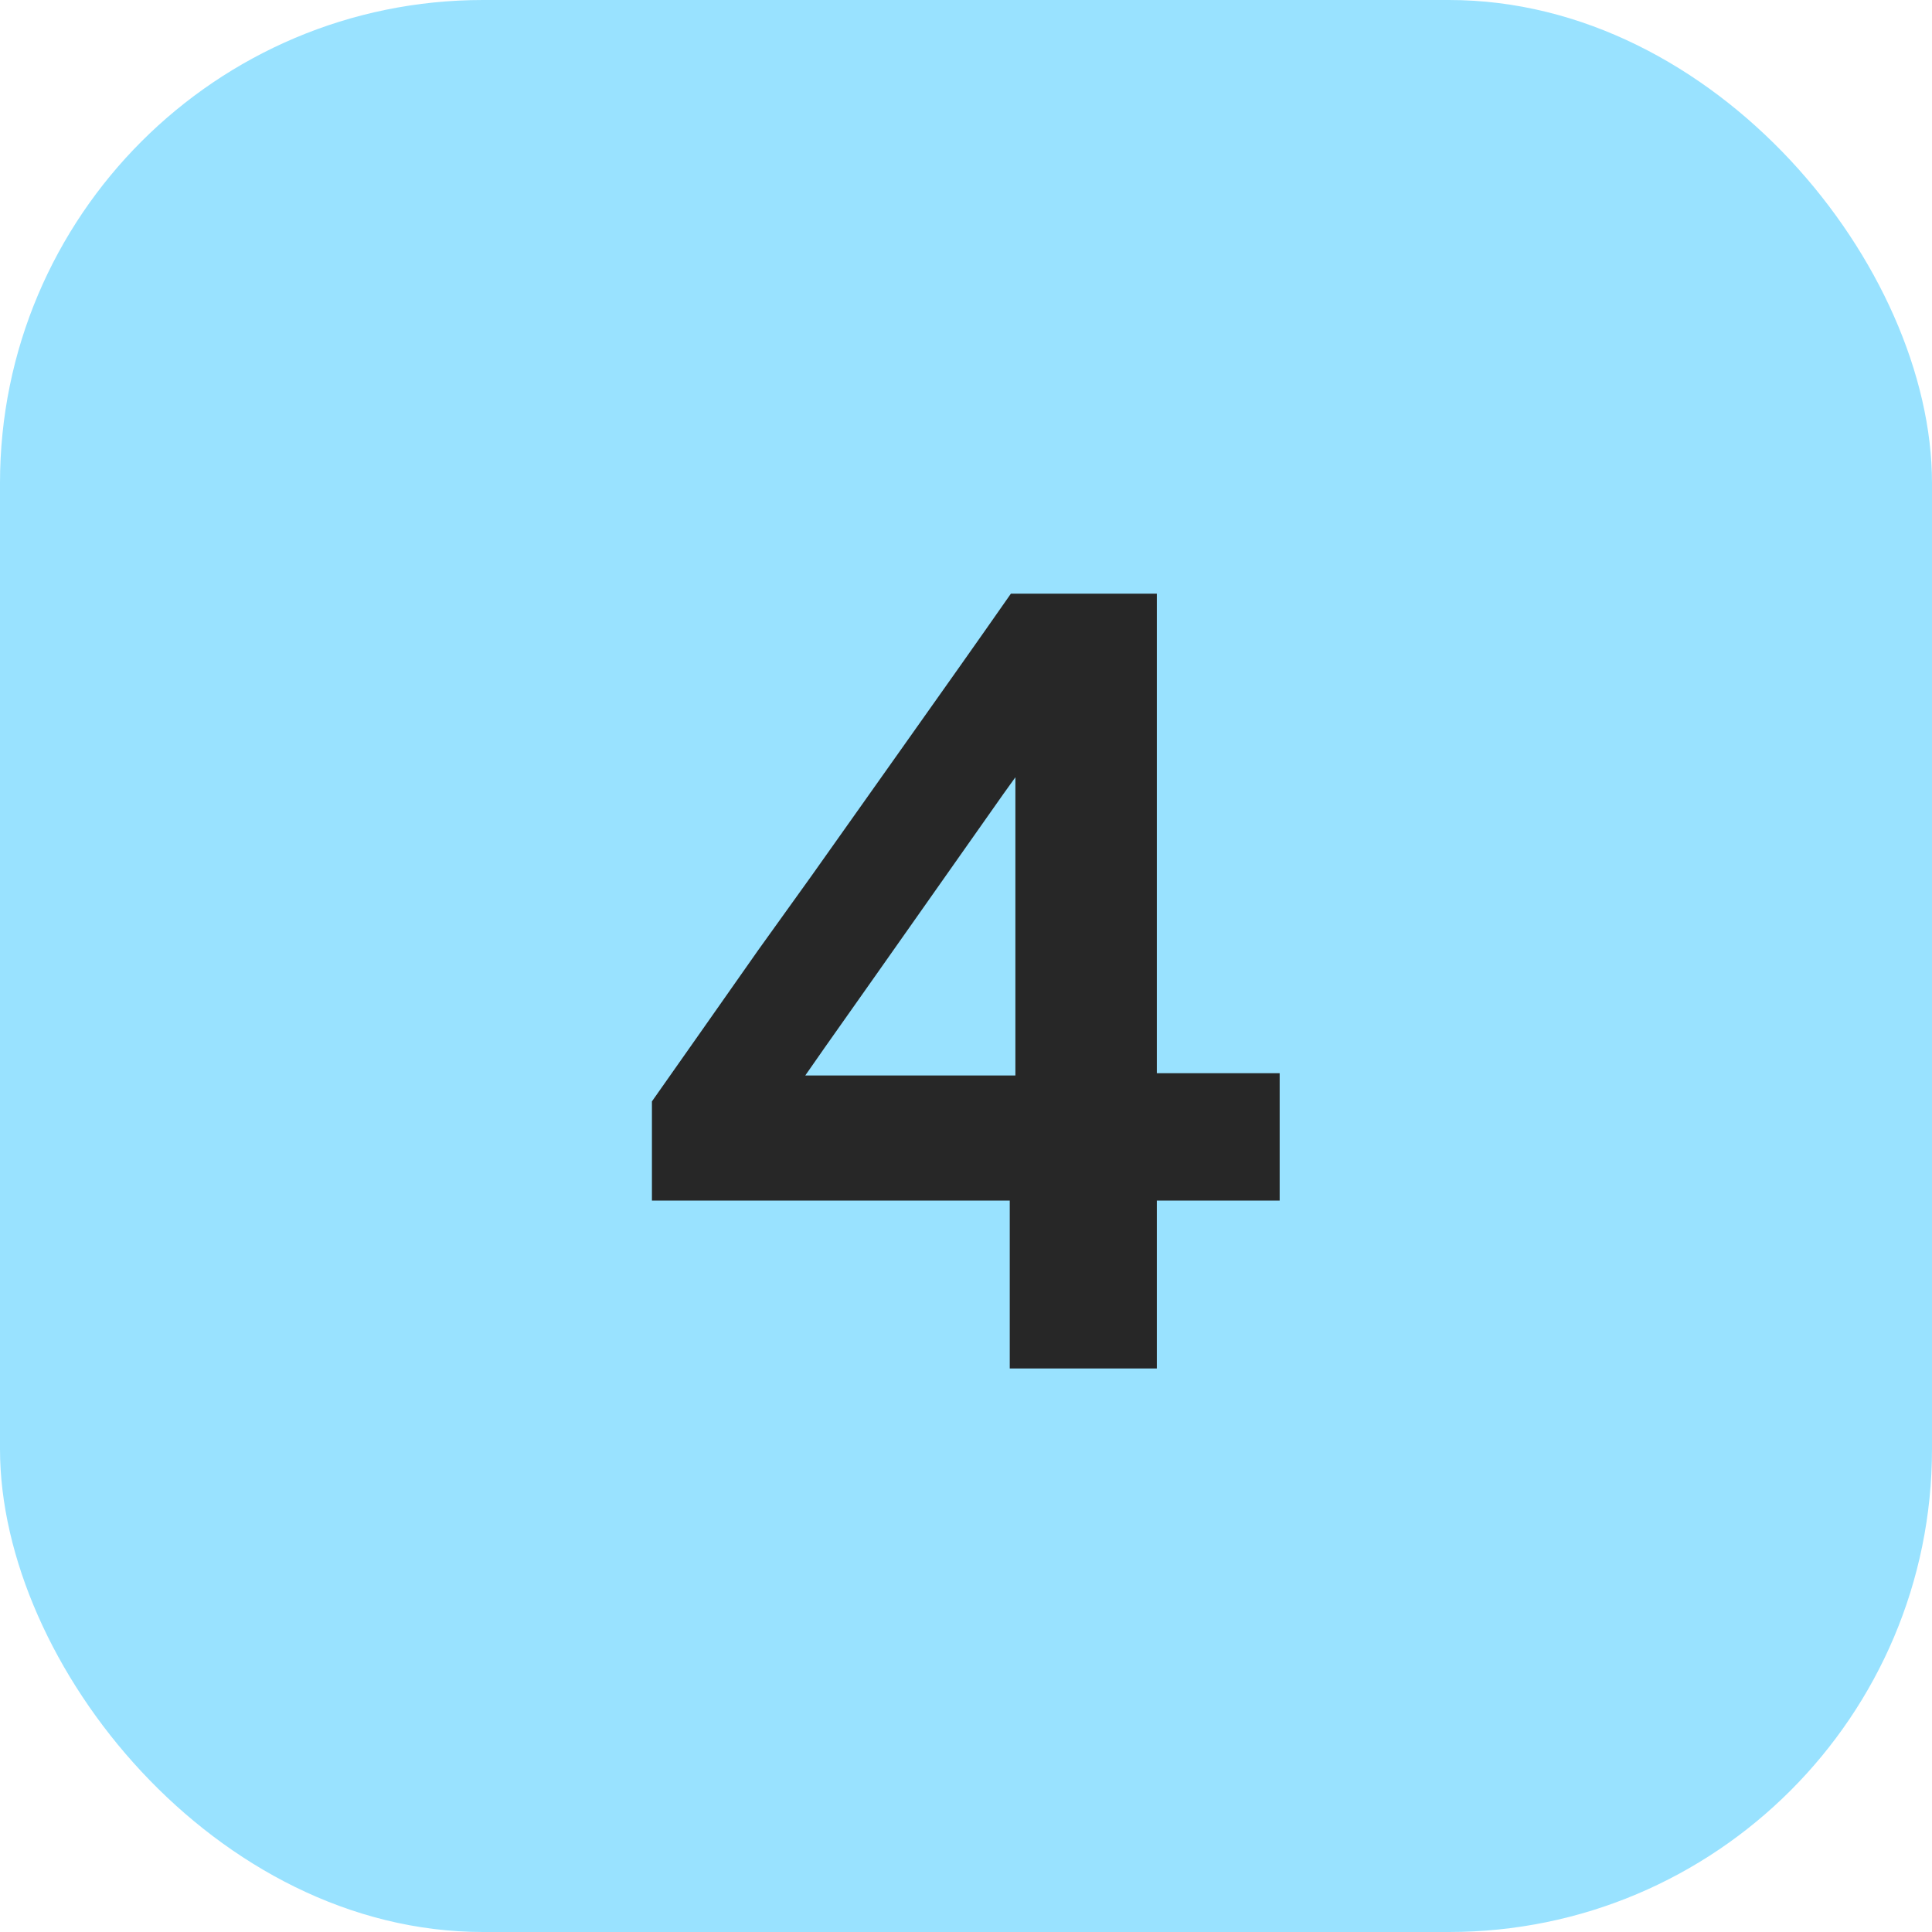
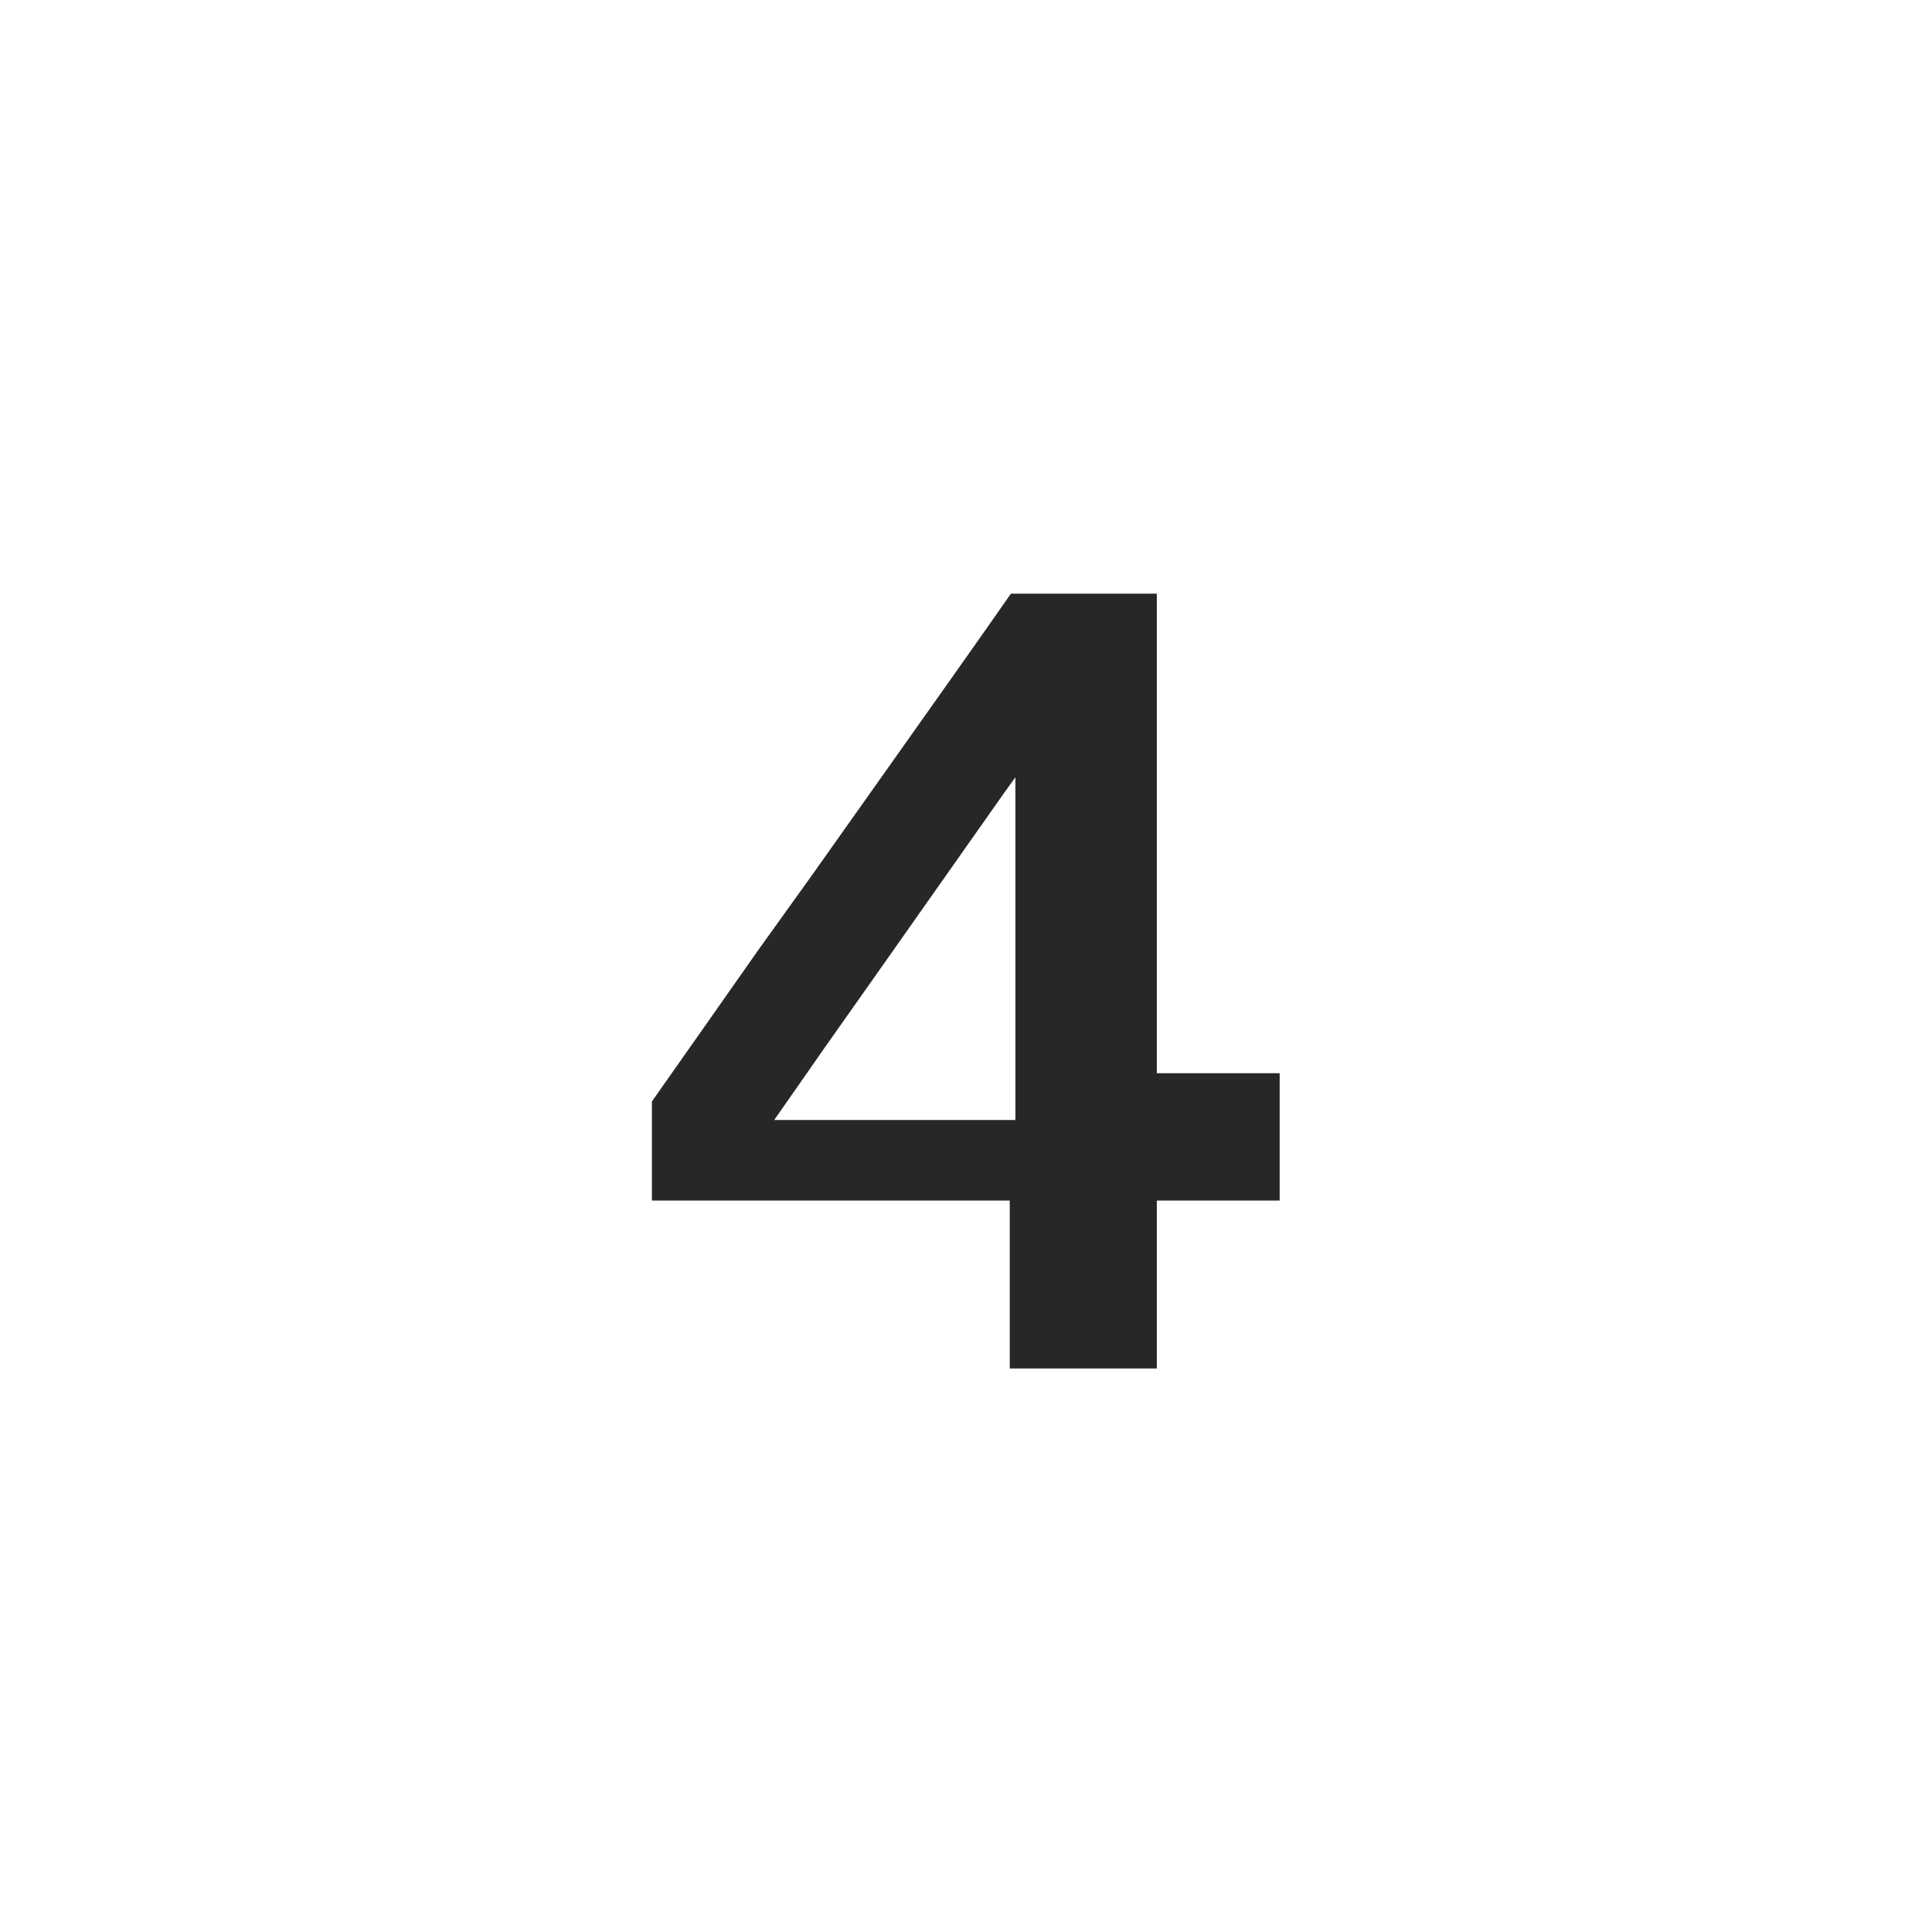
<svg xmlns="http://www.w3.org/2000/svg" width="48" height="48" viewBox="0 0 48 48" fill="none">
-   <rect width="48" height="48" rx="12" fill="#99E2FF" />
-   <path d="M25.087 34C25.087 33.076 25.087 32.199 25.087 31.368C25.087 30.537 25.087 29.571 25.087 28.47L25.227 27.91V22.212C25.227 21.241 25.227 20.275 25.227 19.314C25.227 18.343 25.227 17.368 25.227 16.388L27.873 15.548C27.369 16.276 26.874 16.985 26.389 17.676C25.913 18.357 25.427 19.039 24.933 19.72L21.769 24.214C21.339 24.821 20.915 25.423 20.495 26.02C20.084 26.608 19.664 27.21 19.235 27.826L19.123 26.72H26.011L26.445 26.664C26.977 26.664 27.565 26.664 28.209 26.664C28.853 26.664 29.487 26.664 30.113 26.664C30.747 26.664 31.307 26.664 31.793 26.664V29.828C31.307 29.828 30.747 29.828 30.113 29.828C29.487 29.828 28.853 29.828 28.209 29.828C27.565 29.828 26.977 29.828 26.445 29.828H16.197V27.364C16.579 26.823 16.999 26.225 17.457 25.572C17.914 24.919 18.376 24.261 18.843 23.598C19.319 22.935 19.757 22.324 20.159 21.764L22.539 18.404C22.968 17.797 23.397 17.191 23.827 16.584C24.256 15.977 24.685 15.366 25.115 14.75H28.741C28.741 15.907 28.741 17.046 28.741 18.166C28.741 19.277 28.741 20.387 28.741 21.498V28.47C28.741 29.571 28.741 30.537 28.741 31.368C28.741 32.199 28.741 33.076 28.741 34H25.087Z" fill="#272727" />
+   <path d="M25.087 34C25.087 33.076 25.087 32.199 25.087 31.368C25.087 30.537 25.087 29.571 25.087 28.47L25.227 27.91V22.212C25.227 21.241 25.227 20.275 25.227 19.314C25.227 18.343 25.227 17.368 25.227 16.388L27.873 15.548C27.369 16.276 26.874 16.985 26.389 17.676C25.913 18.357 25.427 19.039 24.933 19.72L21.769 24.214C21.339 24.821 20.915 25.423 20.495 26.02C20.084 26.608 19.664 27.21 19.235 27.826H26.011L26.445 26.664C26.977 26.664 27.565 26.664 28.209 26.664C28.853 26.664 29.487 26.664 30.113 26.664C30.747 26.664 31.307 26.664 31.793 26.664V29.828C31.307 29.828 30.747 29.828 30.113 29.828C29.487 29.828 28.853 29.828 28.209 29.828C27.565 29.828 26.977 29.828 26.445 29.828H16.197V27.364C16.579 26.823 16.999 26.225 17.457 25.572C17.914 24.919 18.376 24.261 18.843 23.598C19.319 22.935 19.757 22.324 20.159 21.764L22.539 18.404C22.968 17.797 23.397 17.191 23.827 16.584C24.256 15.977 24.685 15.366 25.115 14.75H28.741C28.741 15.907 28.741 17.046 28.741 18.166C28.741 19.277 28.741 20.387 28.741 21.498V28.47C28.741 29.571 28.741 30.537 28.741 31.368C28.741 32.199 28.741 33.076 28.741 34H25.087Z" fill="#272727" />
</svg>